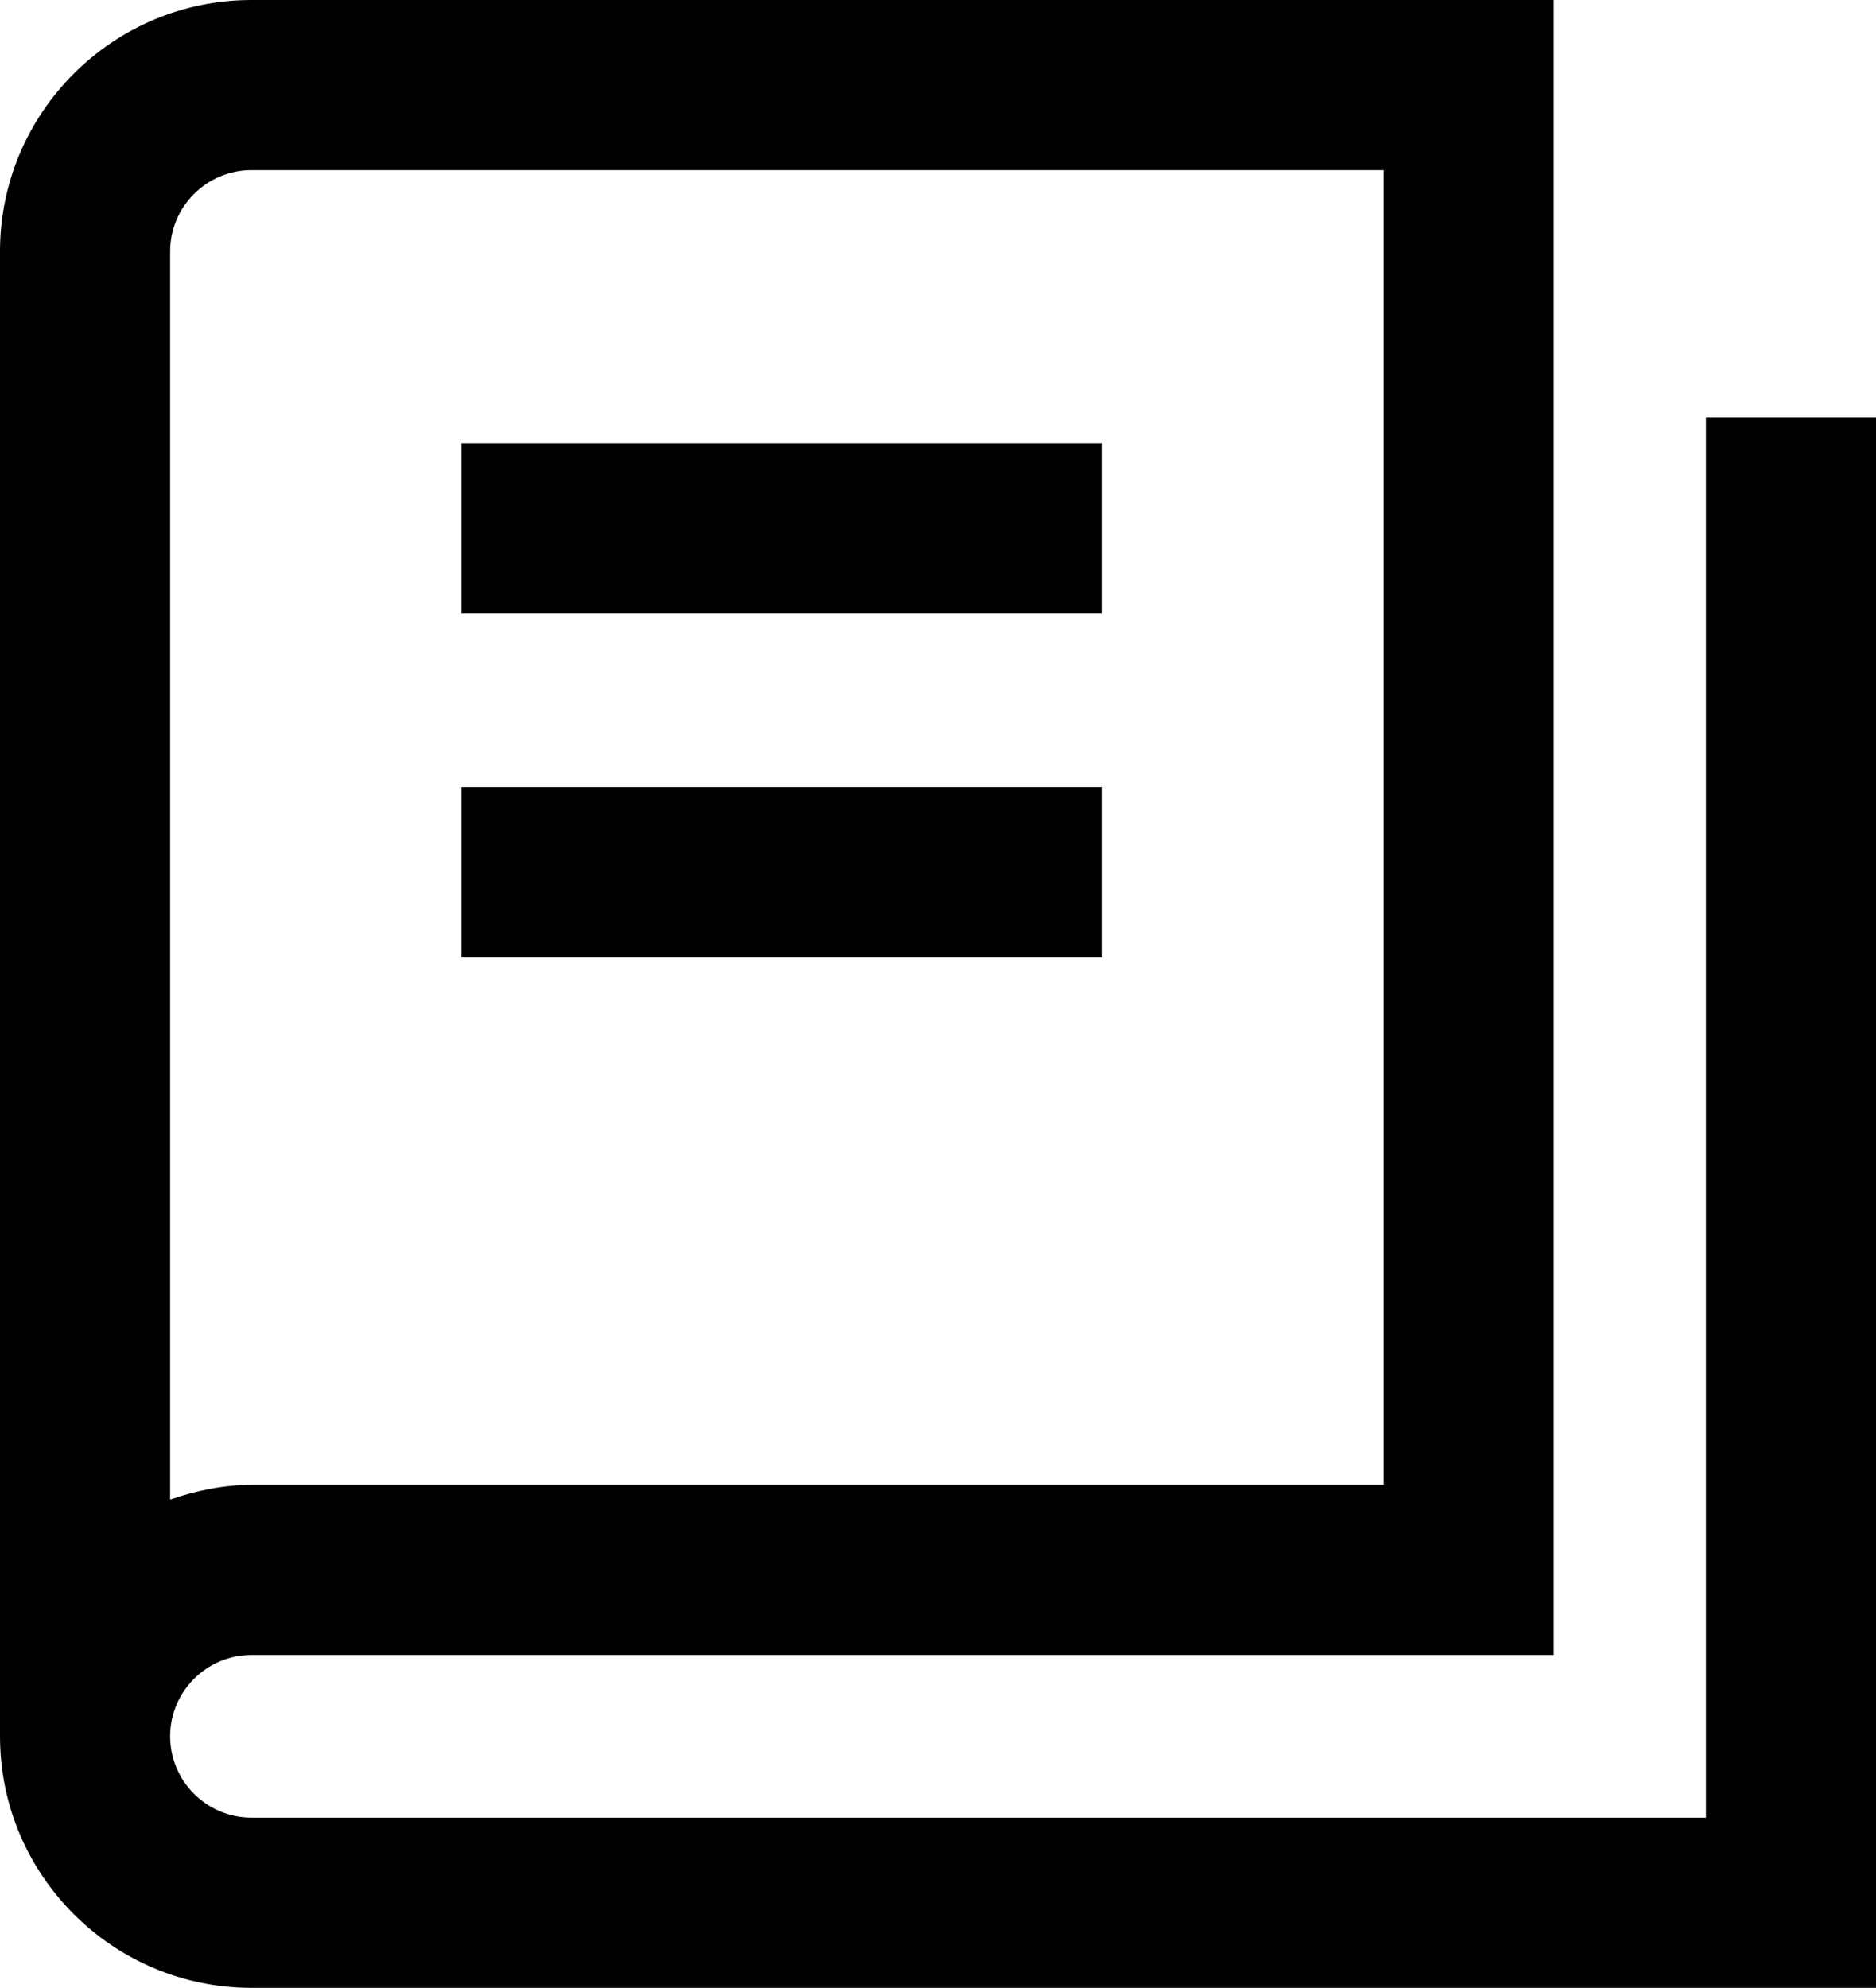
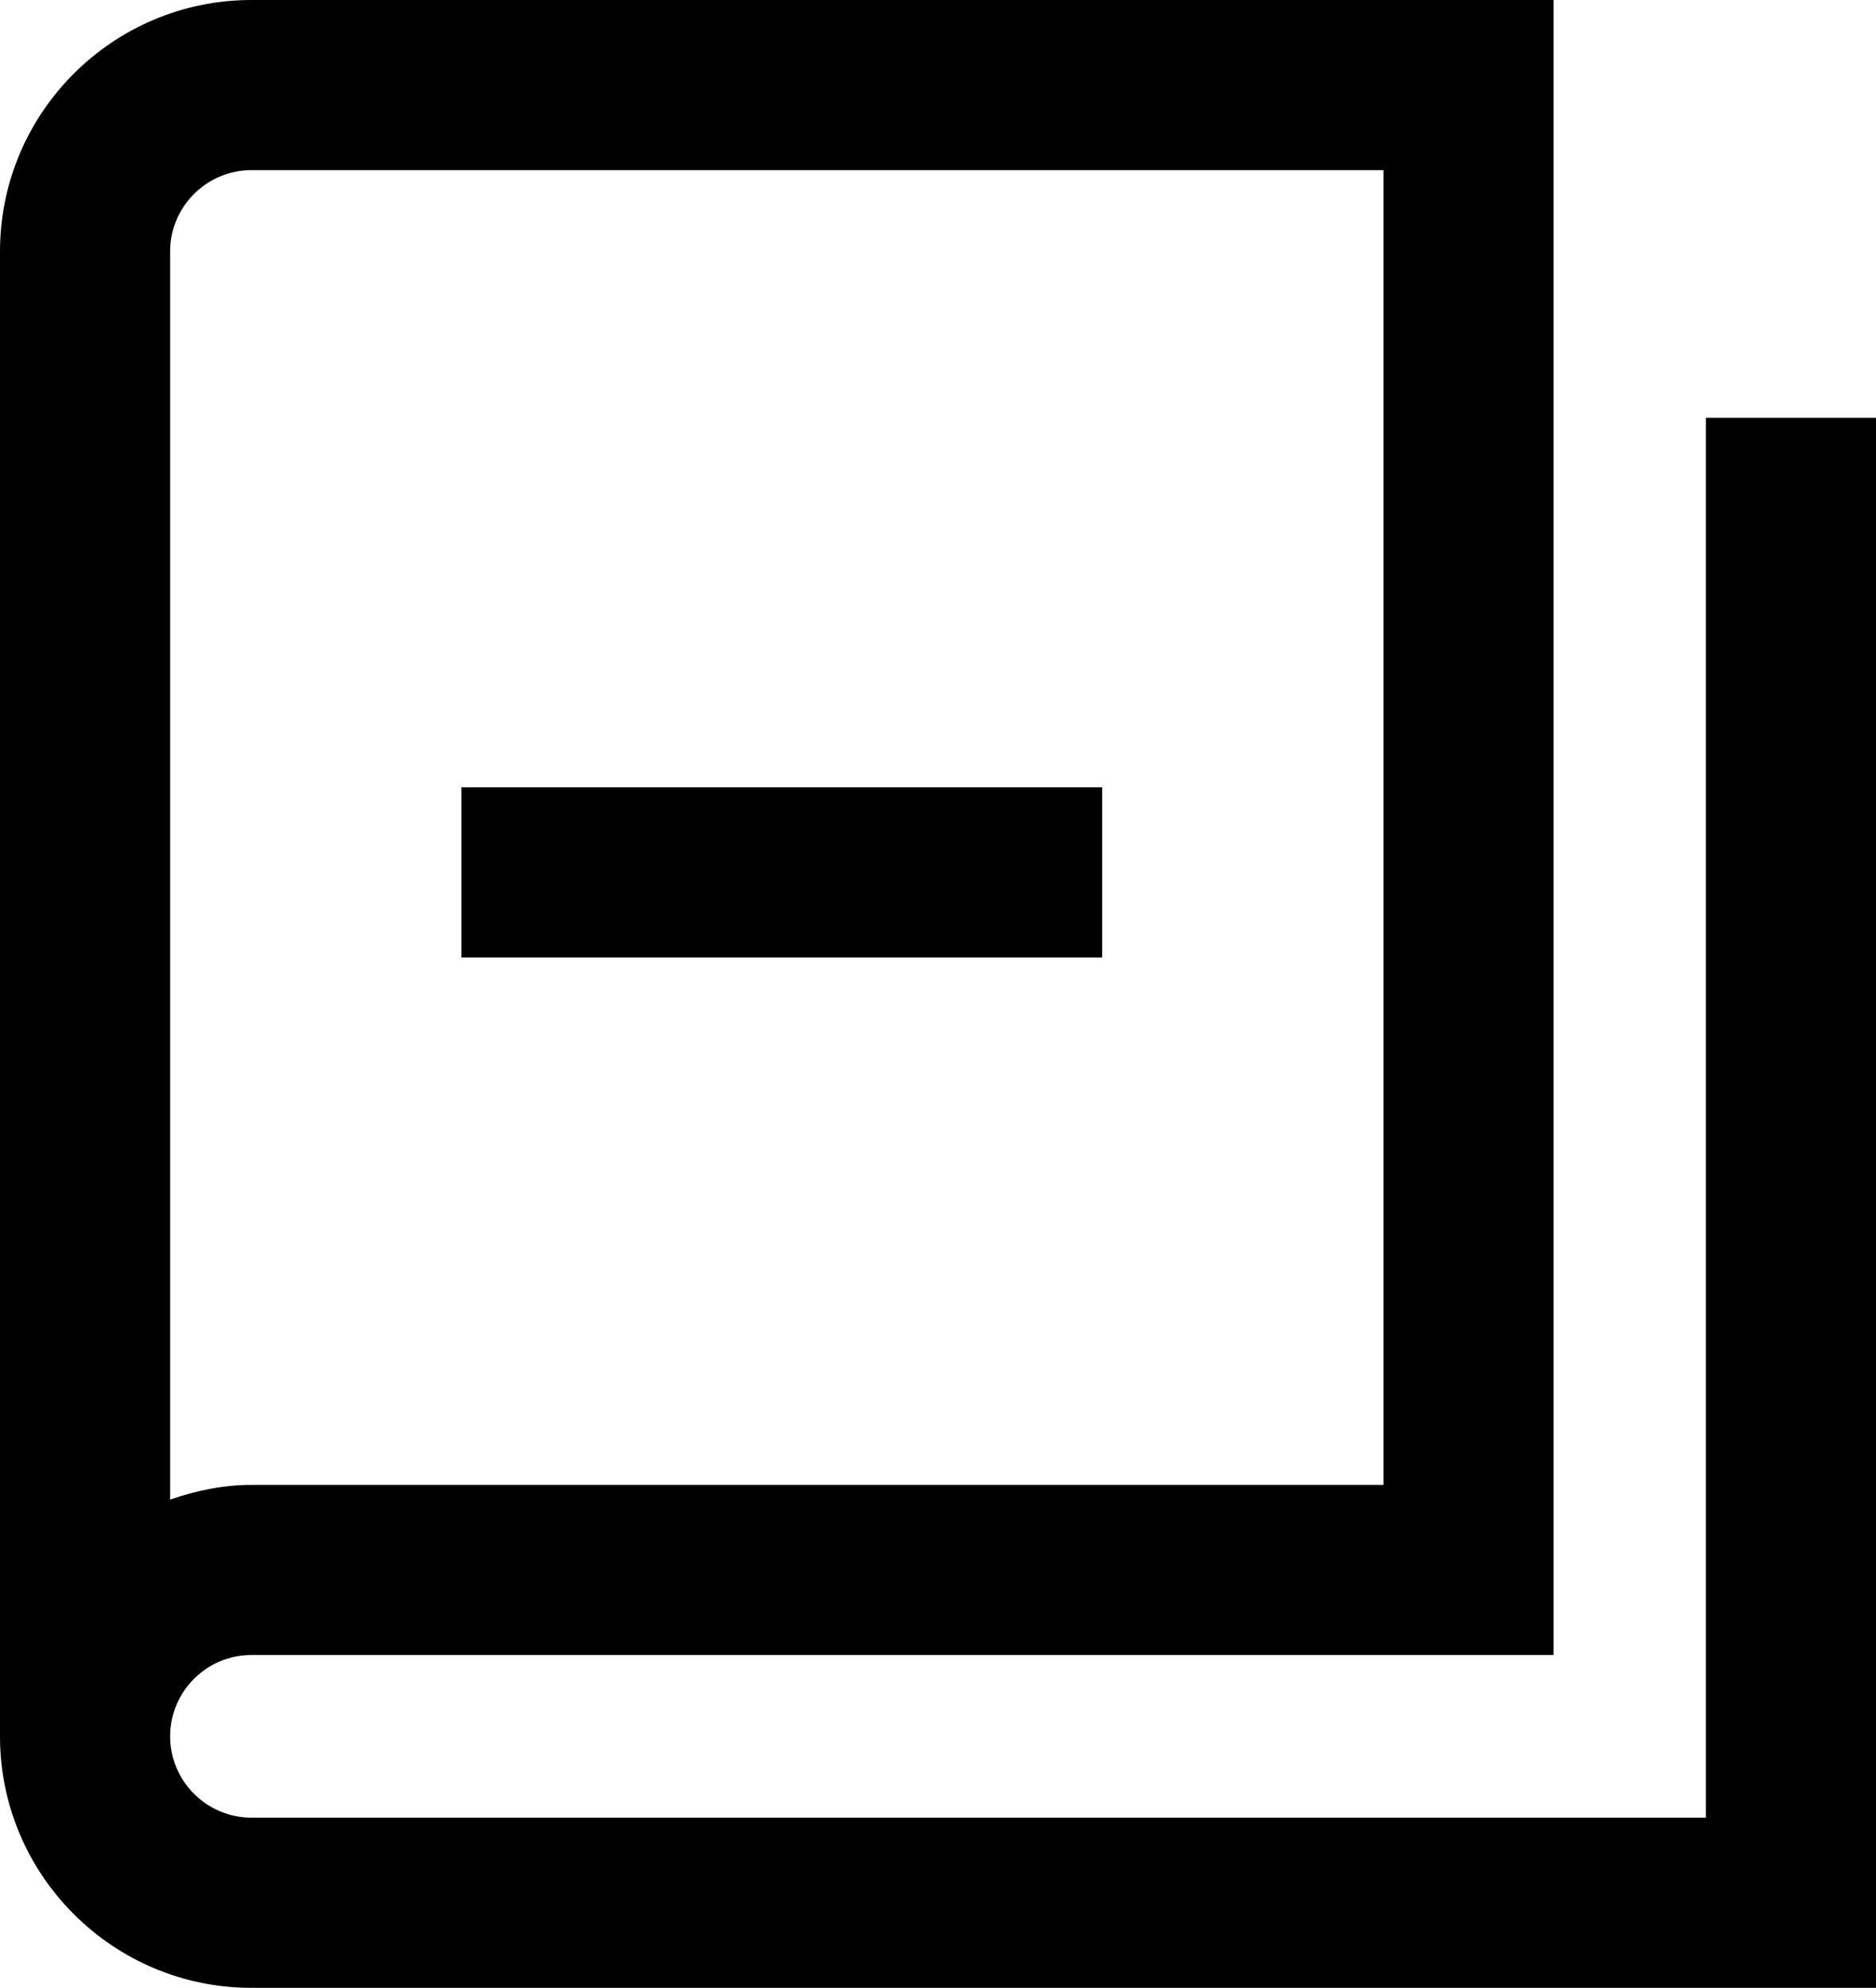
<svg xmlns="http://www.w3.org/2000/svg" version="1.1" id="main" x="0px" y="0px" viewBox="0 0 33.08 35.048" style="enable-background:new 0 0 33.08 35.048;" xml:space="preserve">
  <g>
    <path d="M30.08,7.366v24.682H4.434C3.644,32.048,3,31.404,3,30.614   s0.644-1.434,1.434-1.434h22.961V0H4.434C1.989,0,0,1.988,0,4.433v26.182   c0,2.444,1.989,4.434,4.434,4.434h28.646V7.366H30.08z M4.434,3h19.961v23.181   H4.434c-0.504,0-0.981,0.103-1.434,0.259V4.433C3,3.643,3.644,3,4.434,3z" />
    <rect x="8.137" y="13.882" width="11.298" height="3" />
-     <rect x="8.137" y="7.814" width="11.298" height="3" />
  </g>
</svg>